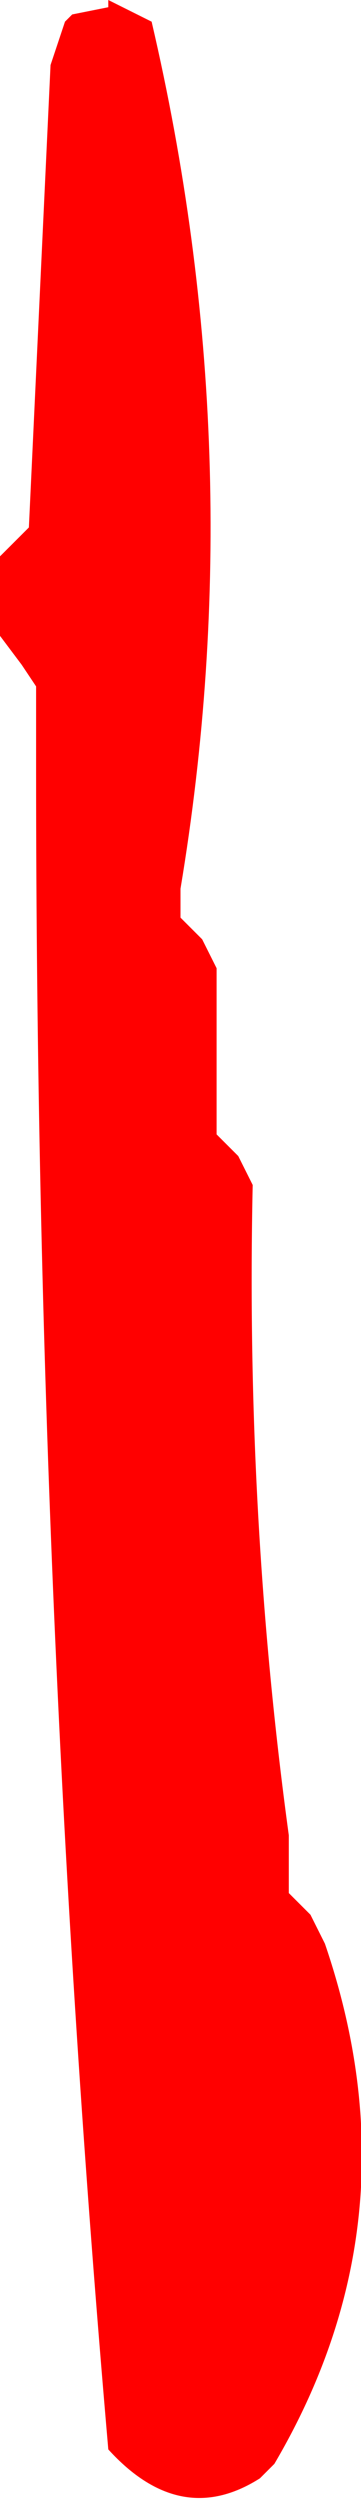
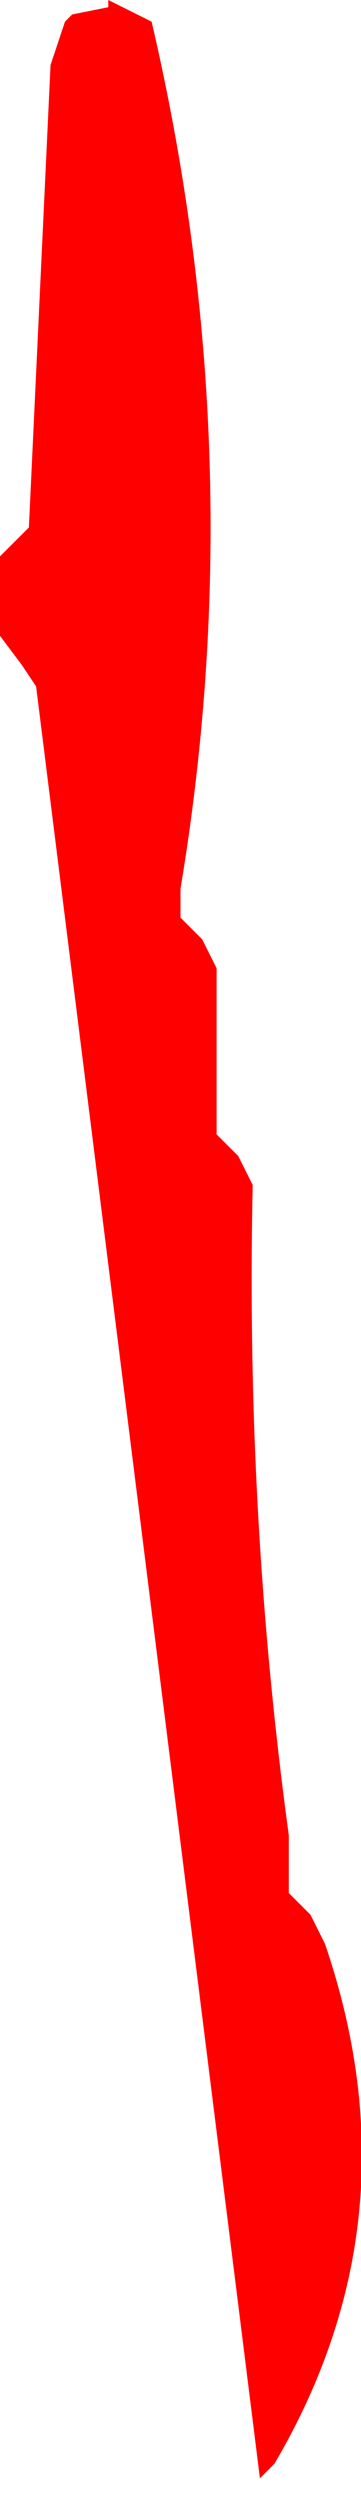
<svg xmlns="http://www.w3.org/2000/svg" height="17.3px" width="2.5px">
  <g transform="matrix(1.0, 0.0, 0.0, 1.0, -28.25, -52.05)">
-     <path d="M29.3 52.2 Q30.0 55.2 29.5 58.2 L29.5 58.4 29.65 58.55 29.75 58.75 29.75 59.5 29.75 59.9 29.9 60.05 30.0 60.25 Q29.95 62.55 30.25 64.75 L30.25 65.15 30.4 65.3 30.5 65.5 Q31.15 67.4 30.15 69.1 L30.05 69.2 Q29.5 69.55 29.0 69.0 28.5 63.25 28.5 57.4 L28.5 56.8 28.4 56.65 28.25 56.45 28.25 56.25 28.25 55.9 28.45 55.7 28.6 52.5 28.7 52.2 28.75 52.15 29.0 52.1 29.0 52.05 29.3 52.2" fill="#ff0000" fill-rule="evenodd" stroke="none" />
+     <path d="M29.3 52.2 Q30.0 55.2 29.5 58.2 L29.5 58.4 29.65 58.55 29.75 58.75 29.75 59.5 29.75 59.9 29.9 60.05 30.0 60.25 Q29.95 62.55 30.25 64.75 L30.25 65.15 30.4 65.3 30.5 65.5 Q31.15 67.4 30.15 69.1 L30.05 69.2 L28.5 56.8 28.4 56.65 28.25 56.45 28.25 56.25 28.25 55.9 28.45 55.7 28.6 52.5 28.7 52.2 28.75 52.15 29.0 52.1 29.0 52.05 29.3 52.2" fill="#ff0000" fill-rule="evenodd" stroke="none" />
  </g>
</svg>